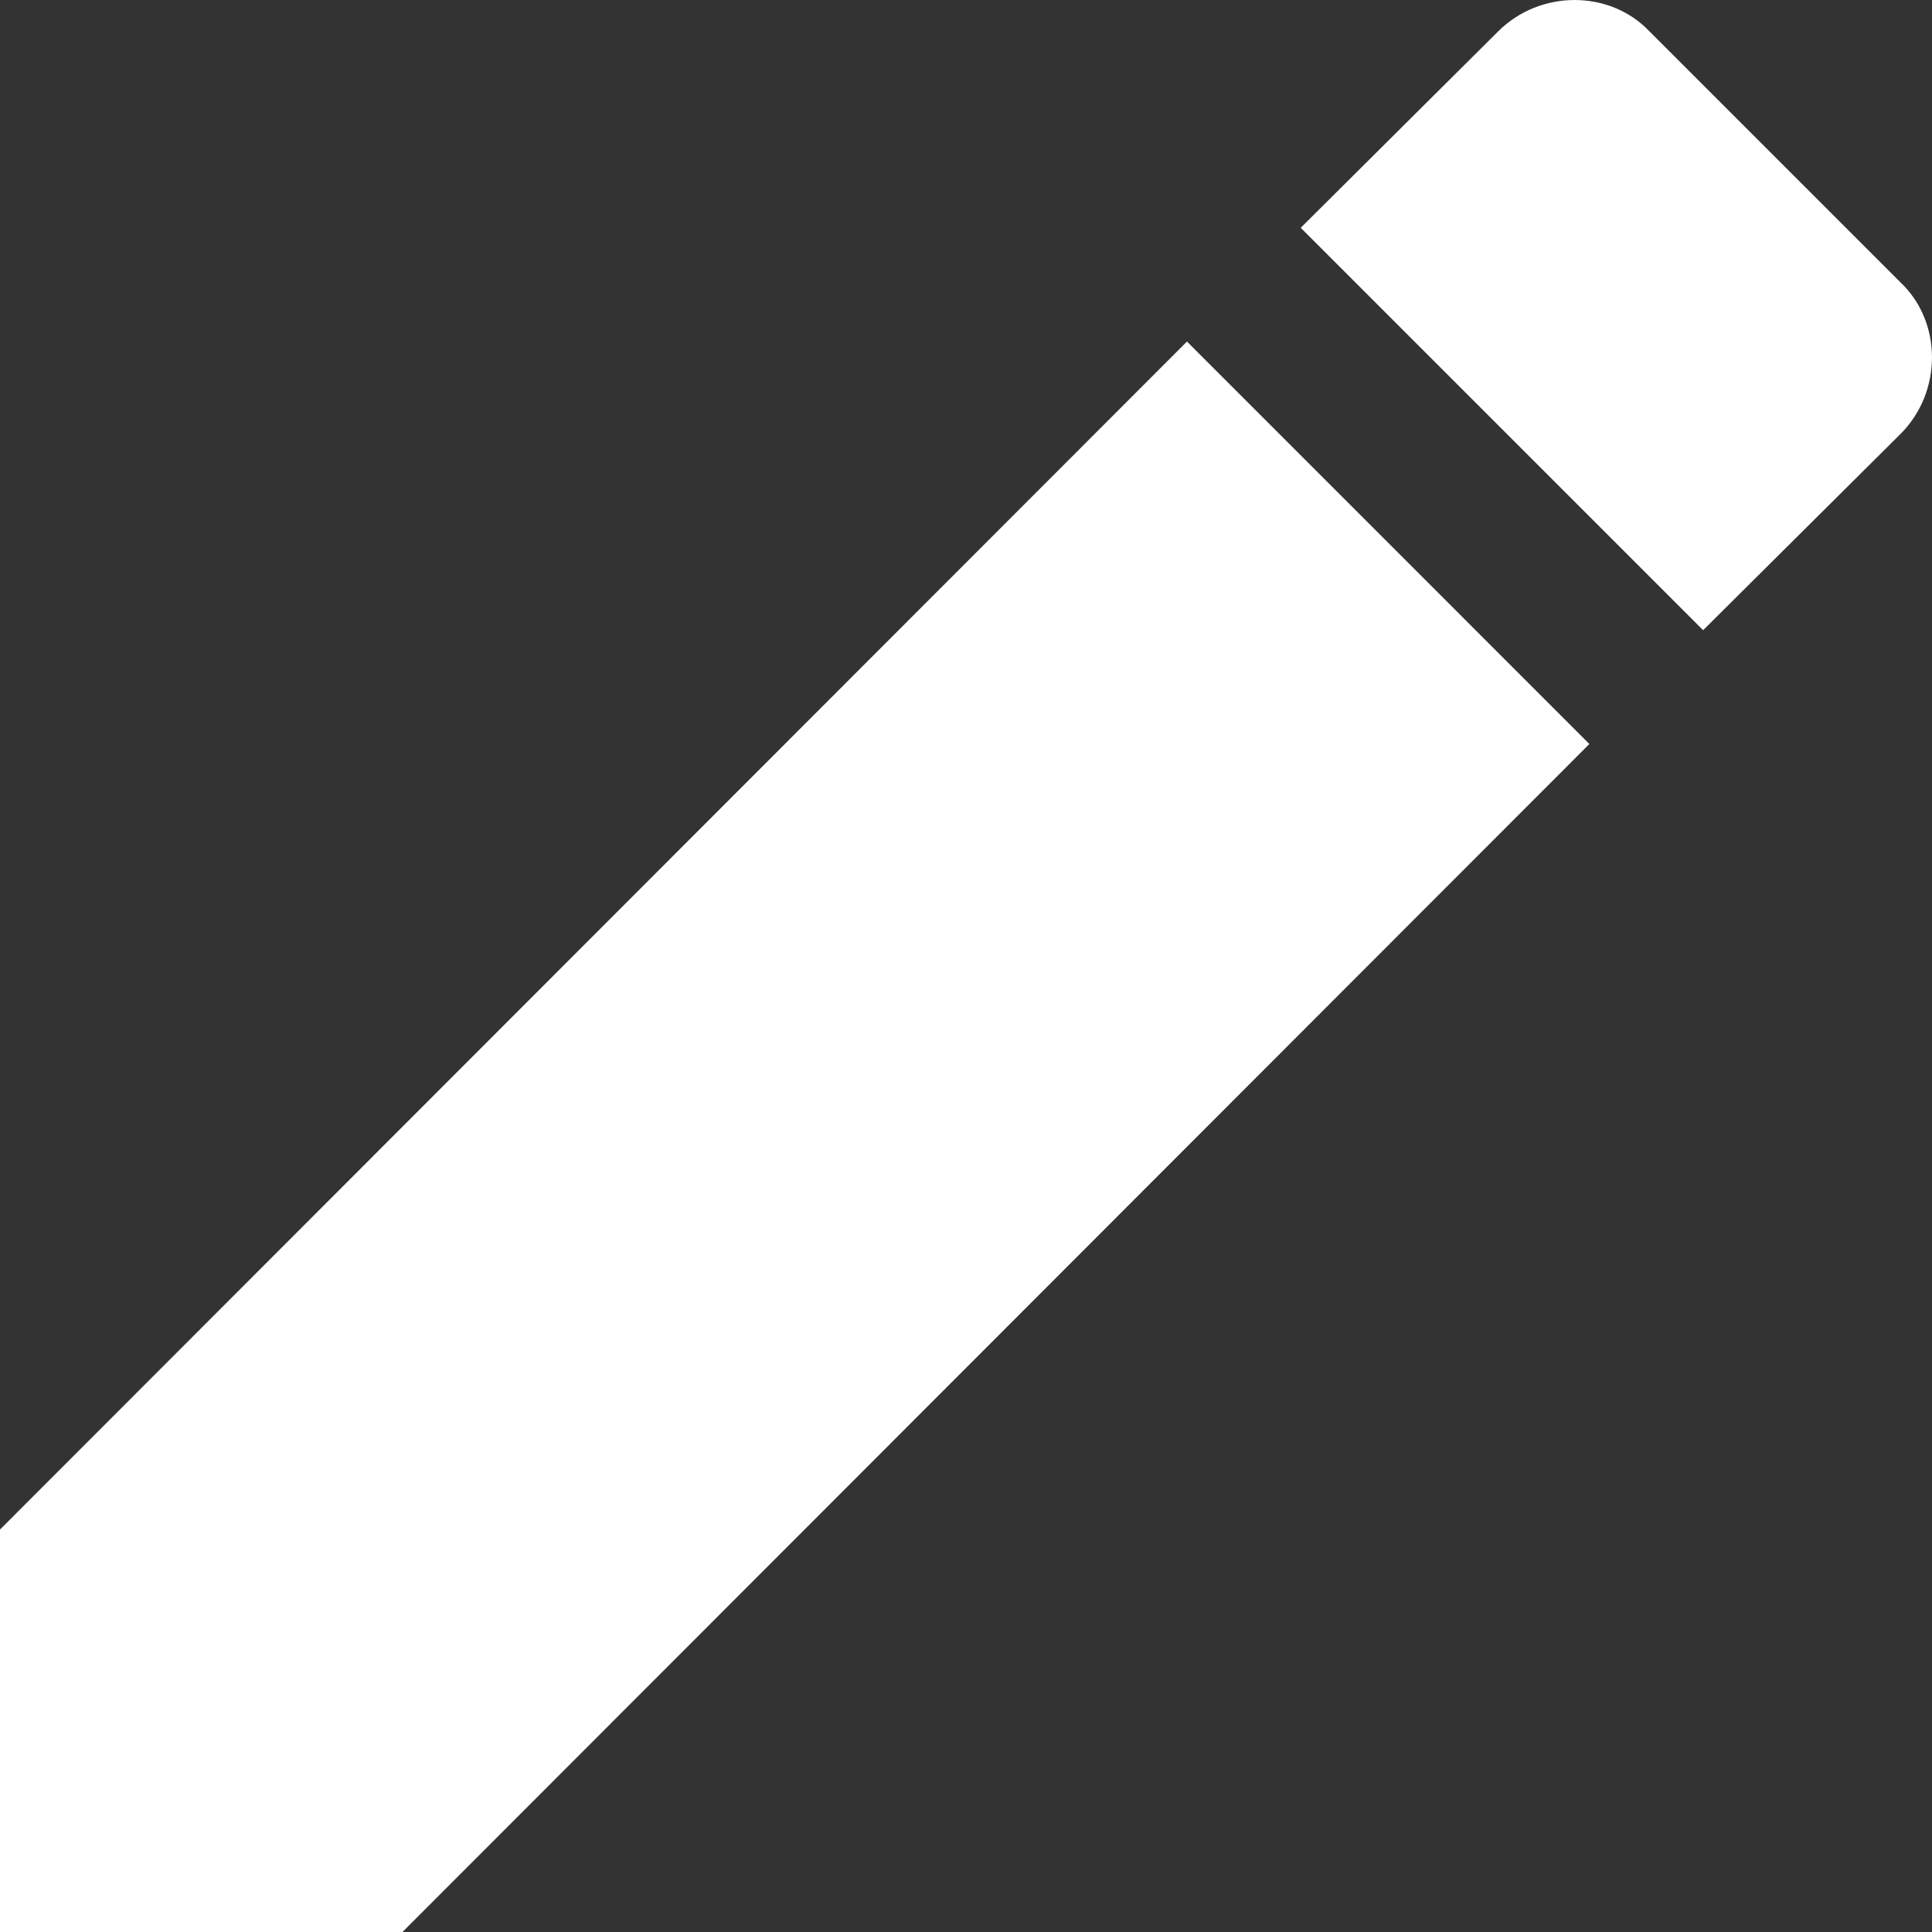
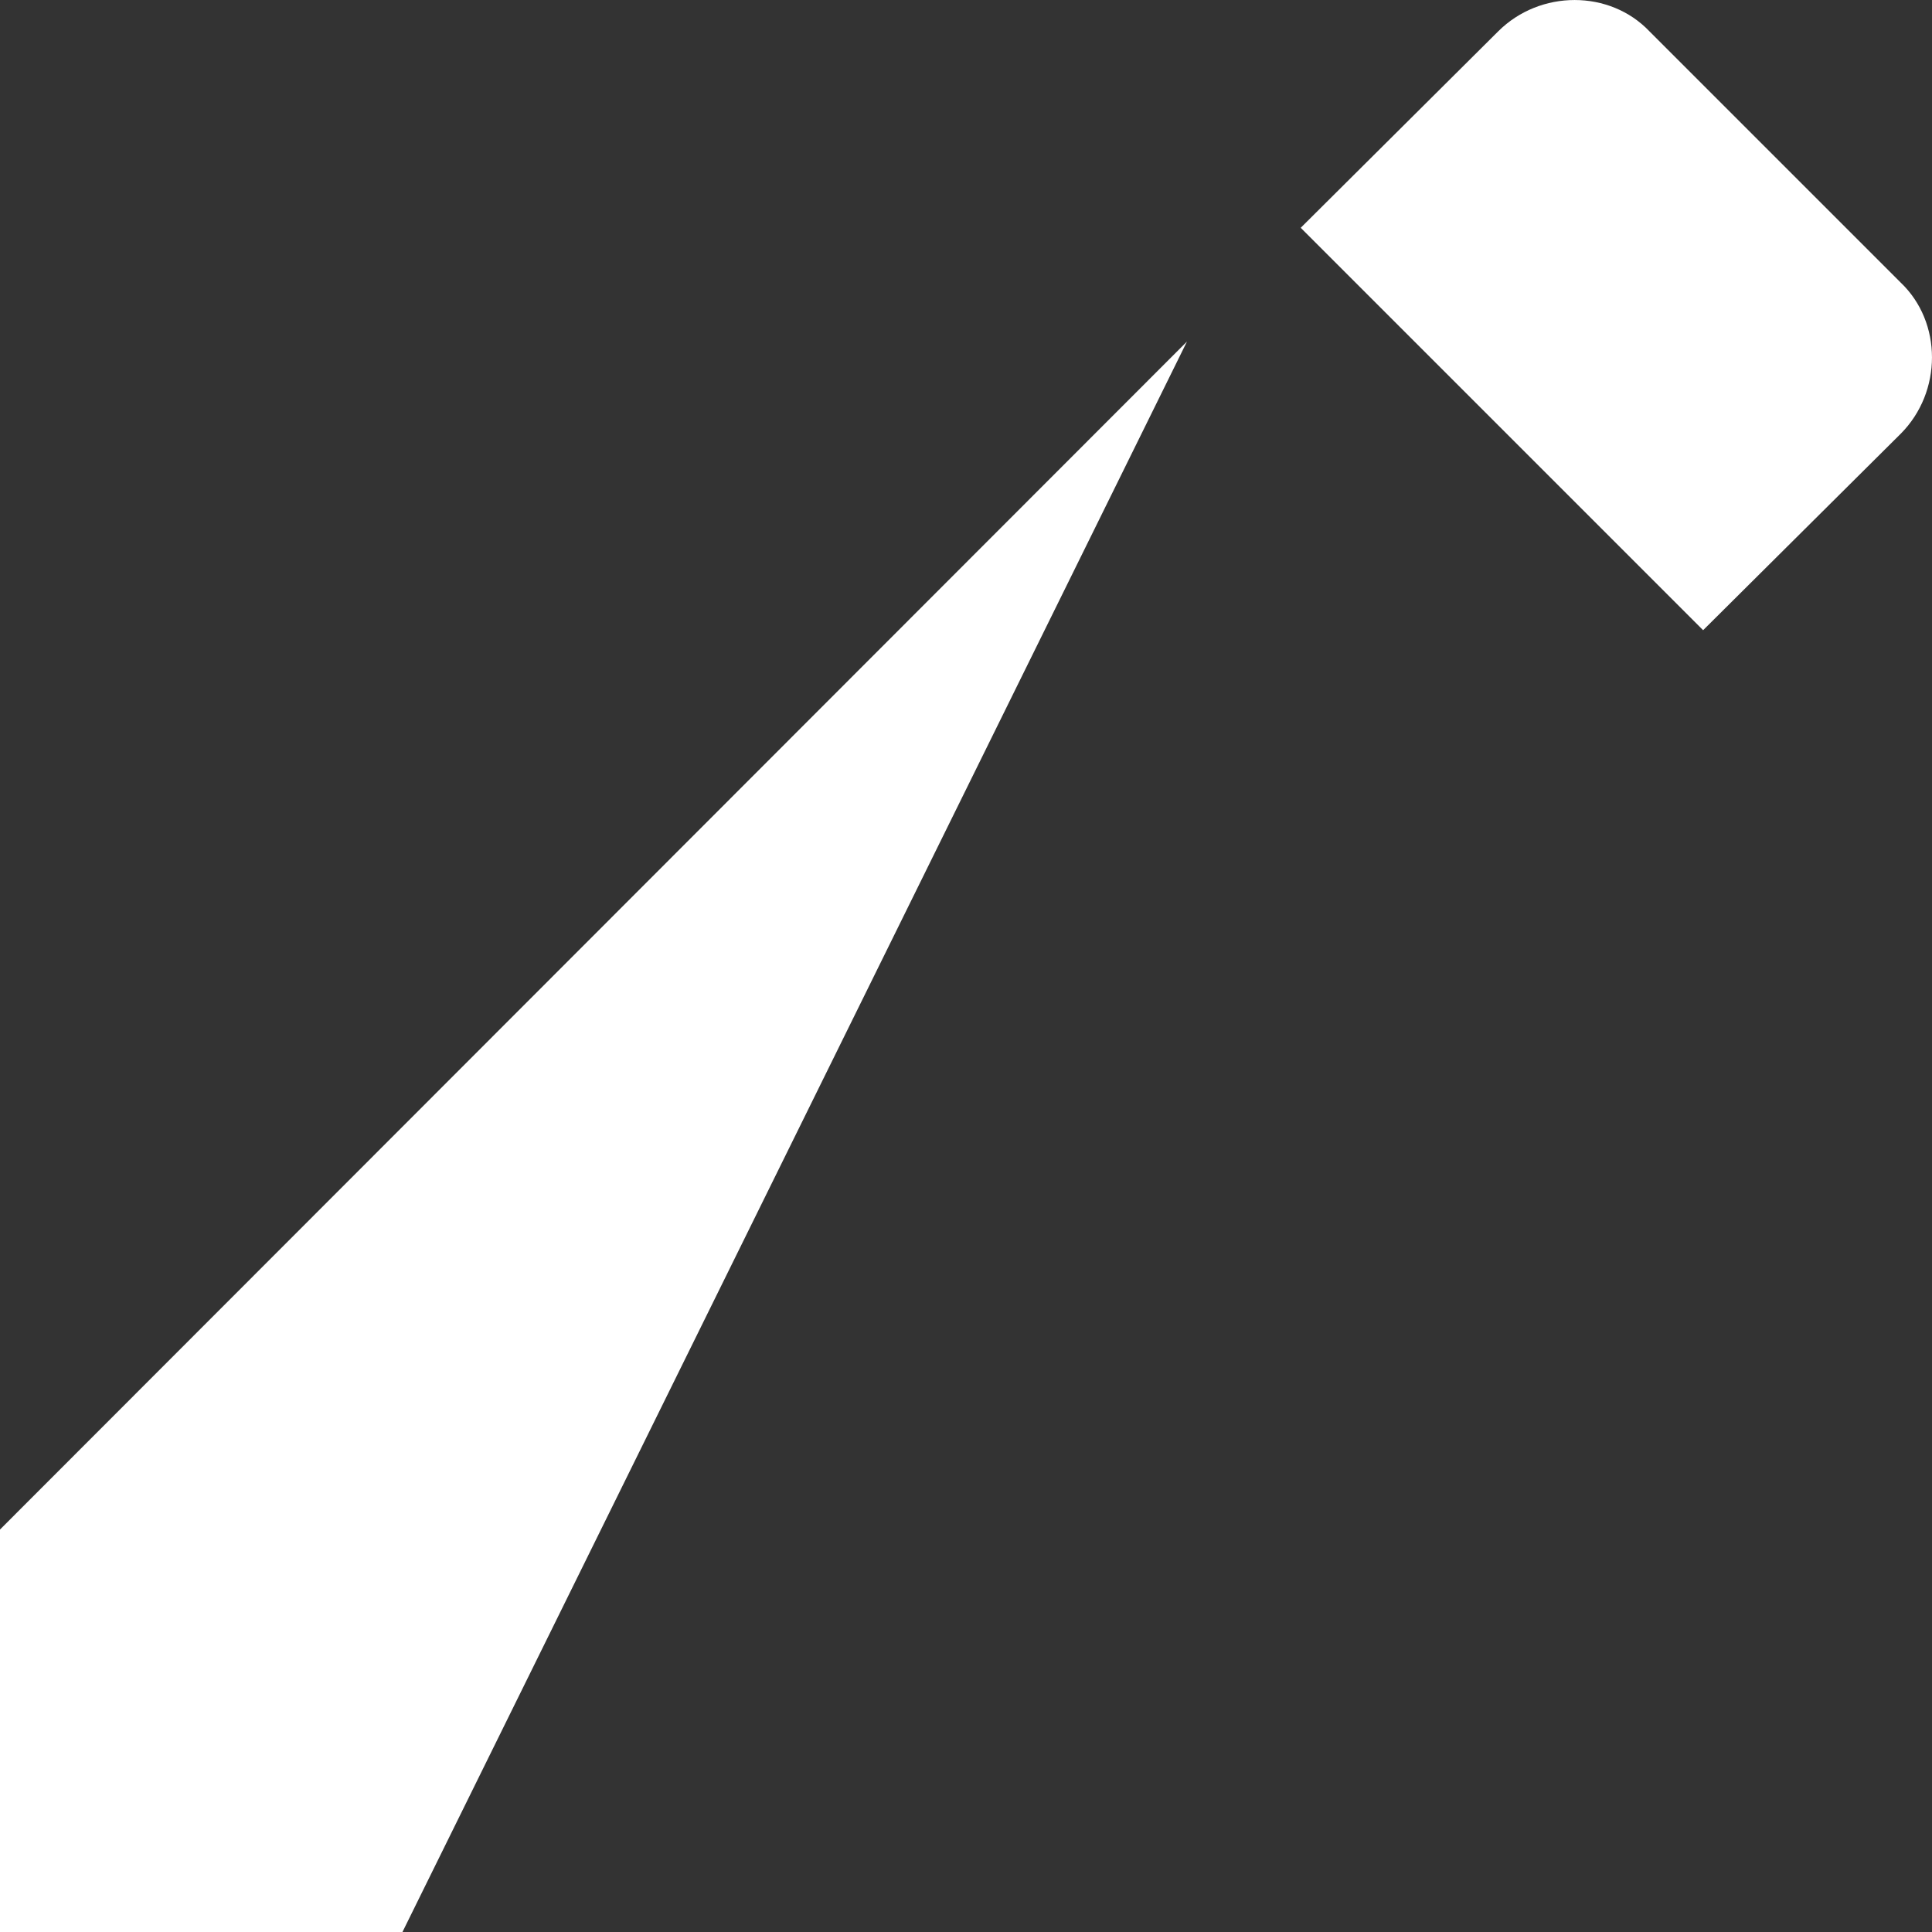
<svg xmlns="http://www.w3.org/2000/svg" width="32" height="32" viewBox="0 0 32 32" fill="none">
  <rect x="0" y="0" width="32" height="32" fill="#333333" stroke="none" />
-   <path d="M31.48 7.186C32.173 6.492 32.173 5.337 31.48 4.679L27.321 0.52C26.663 -0.173 25.508 -0.173 24.814 0.52L21.544 3.773L28.209 10.438M0 25.334V32H6.666L26.325 12.323L19.66 5.657L0 25.334Z" fill="white" />
+   <path d="M31.48 7.186C32.173 6.492 32.173 5.337 31.48 4.679L27.321 0.52C26.663 -0.173 25.508 -0.173 24.814 0.52L21.544 3.773L28.209 10.438M0 25.334V32H6.666L19.66 5.657L0 25.334Z" fill="white" />
</svg>